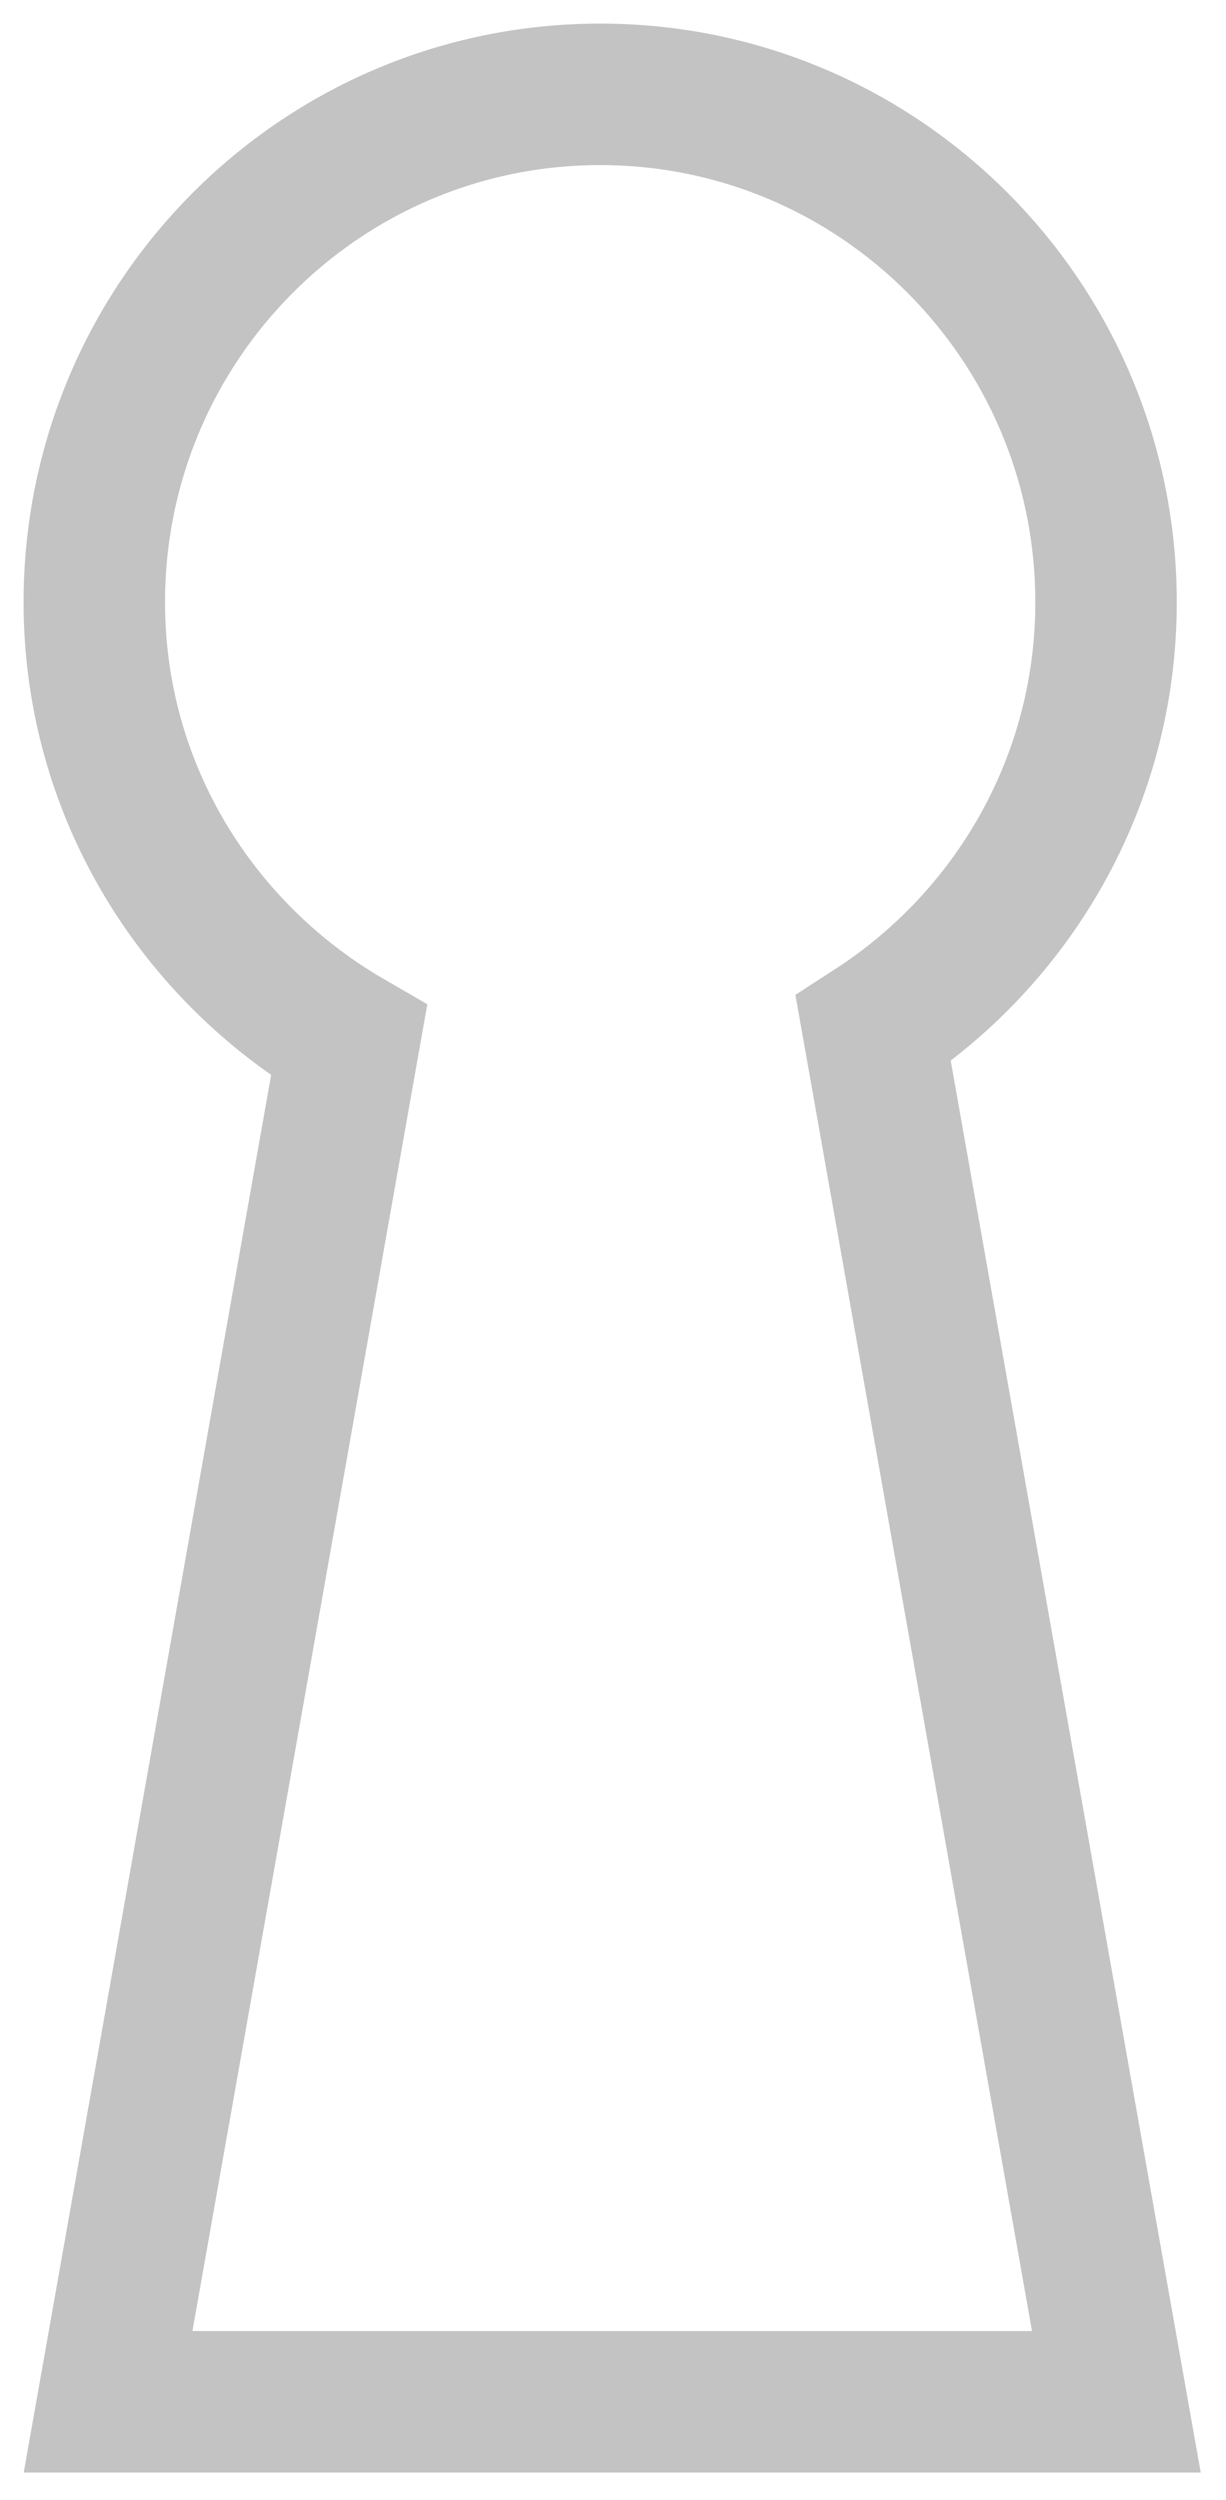
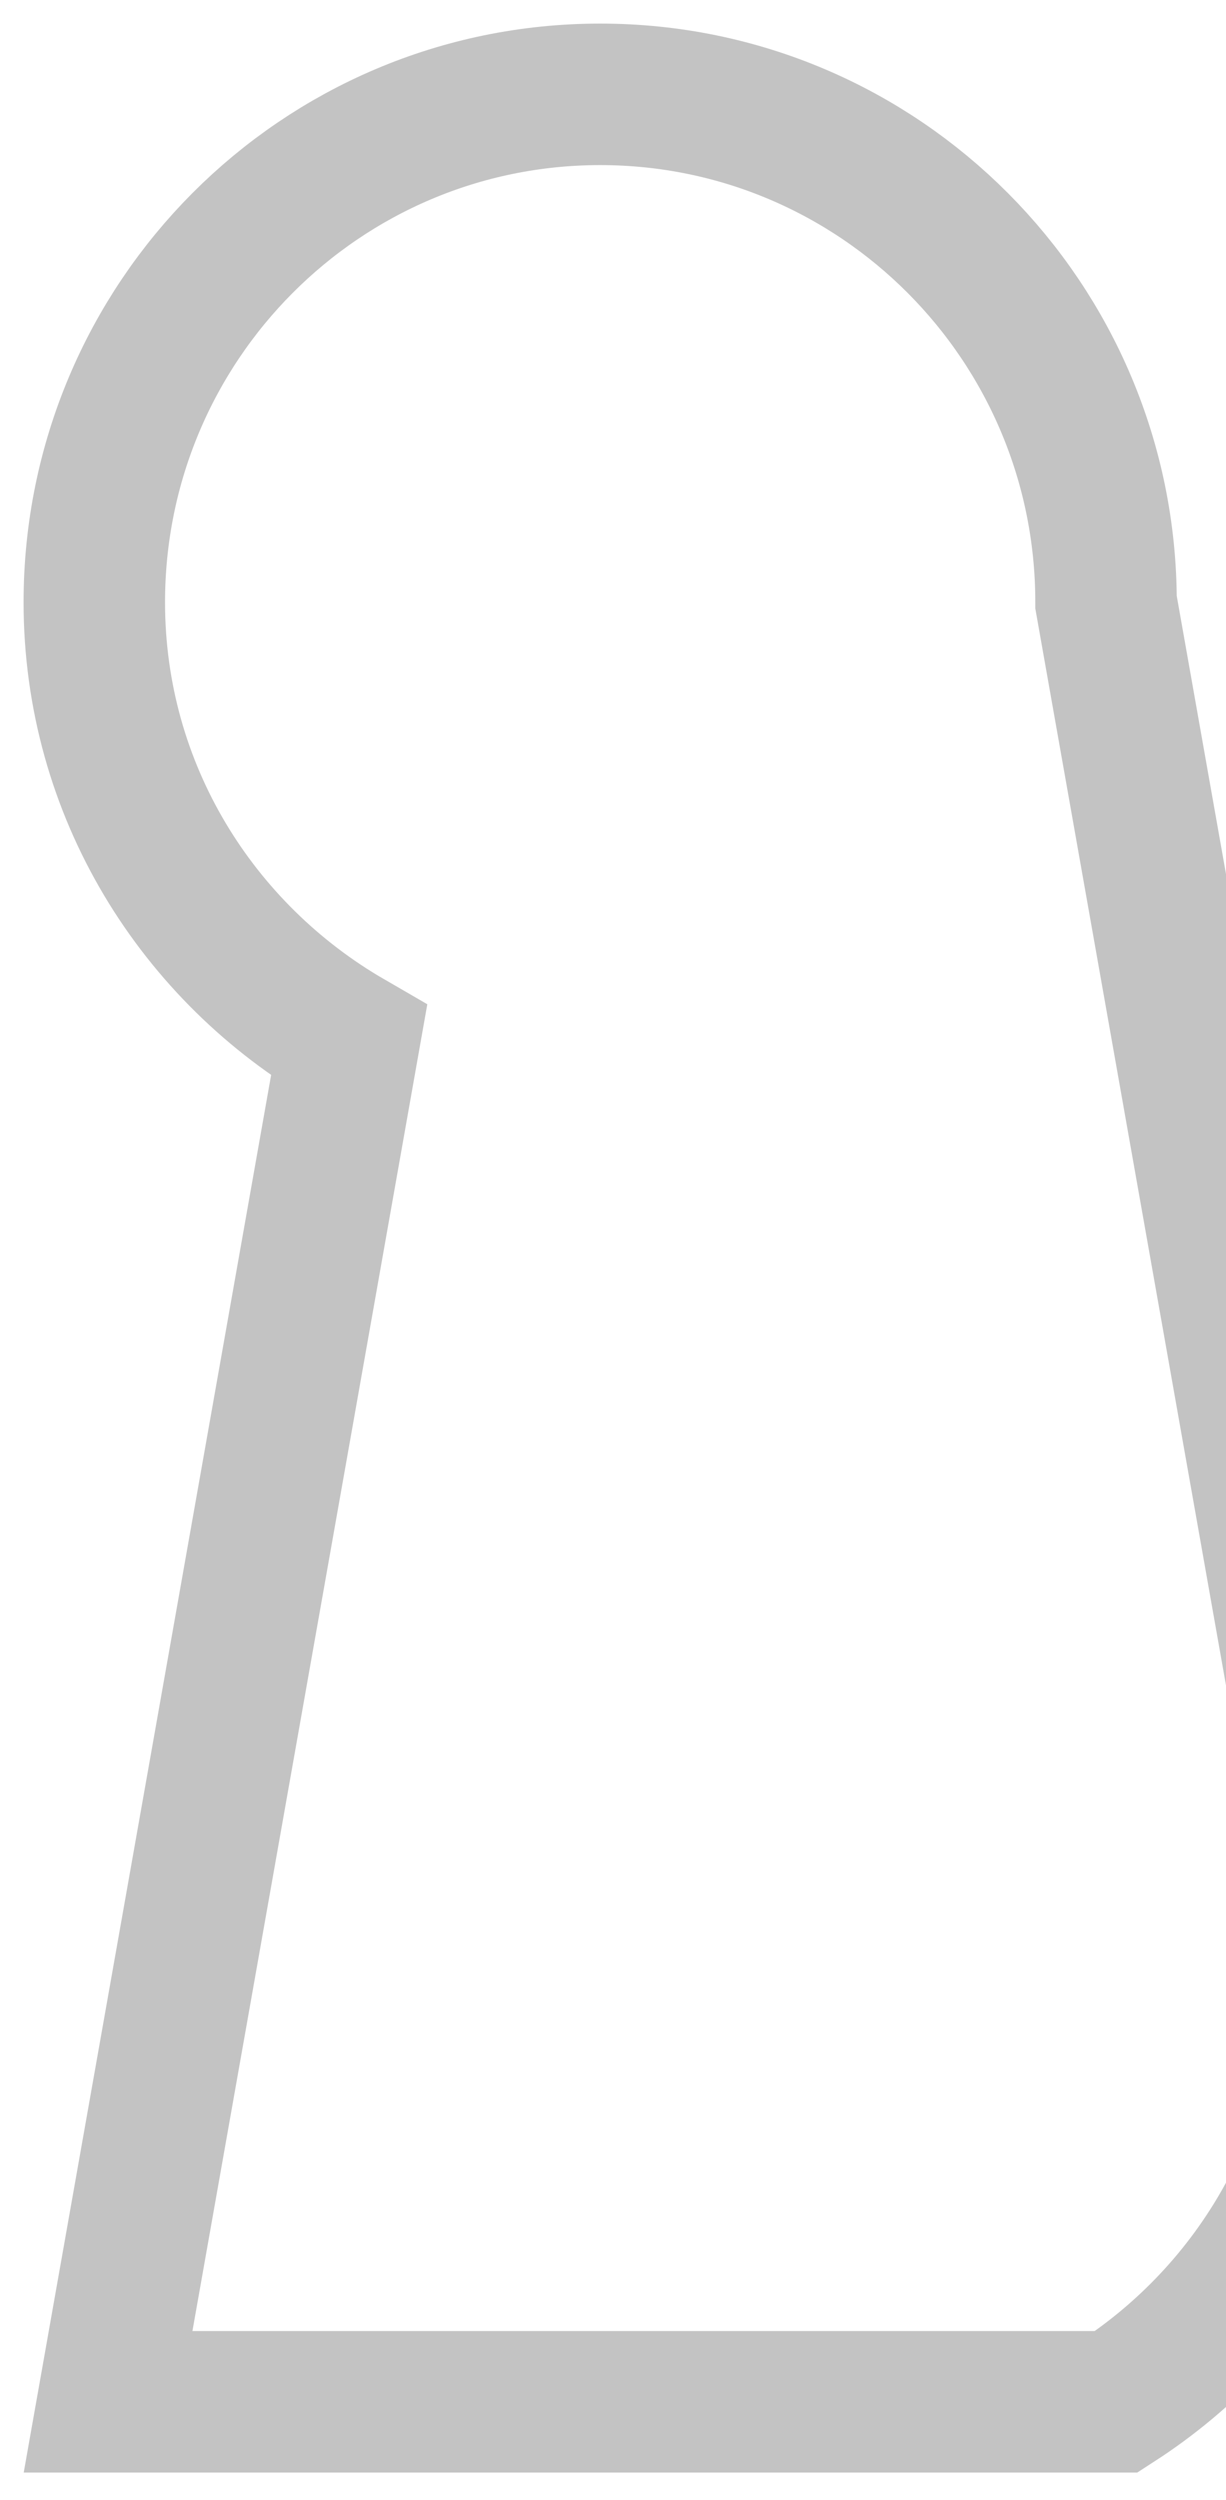
<svg xmlns="http://www.w3.org/2000/svg" width="26" height="53" viewBox="0 0 26 53">
-   <path fill="none" fill-rule="evenodd" stroke="#C3C3C3" stroke-width="3" d="M23.456 12.768C23.456 6.82 18.653 2 12.728 2 6.802 2 2 6.821 2 12.768c0 3.99 2.189 7.435 5.402 9.294l-5.11 28.855h21.383l-5.156-29.108c2.962-1.915 4.937-5.241 4.937-9.041z" />
+   <path fill="none" fill-rule="evenodd" stroke="#C3C3C3" stroke-width="3" d="M23.456 12.768C23.456 6.82 18.653 2 12.728 2 6.802 2 2 6.821 2 12.768c0 3.99 2.189 7.435 5.402 9.294l-5.11 28.855h21.383c2.962-1.915 4.937-5.241 4.937-9.041z" />
</svg>